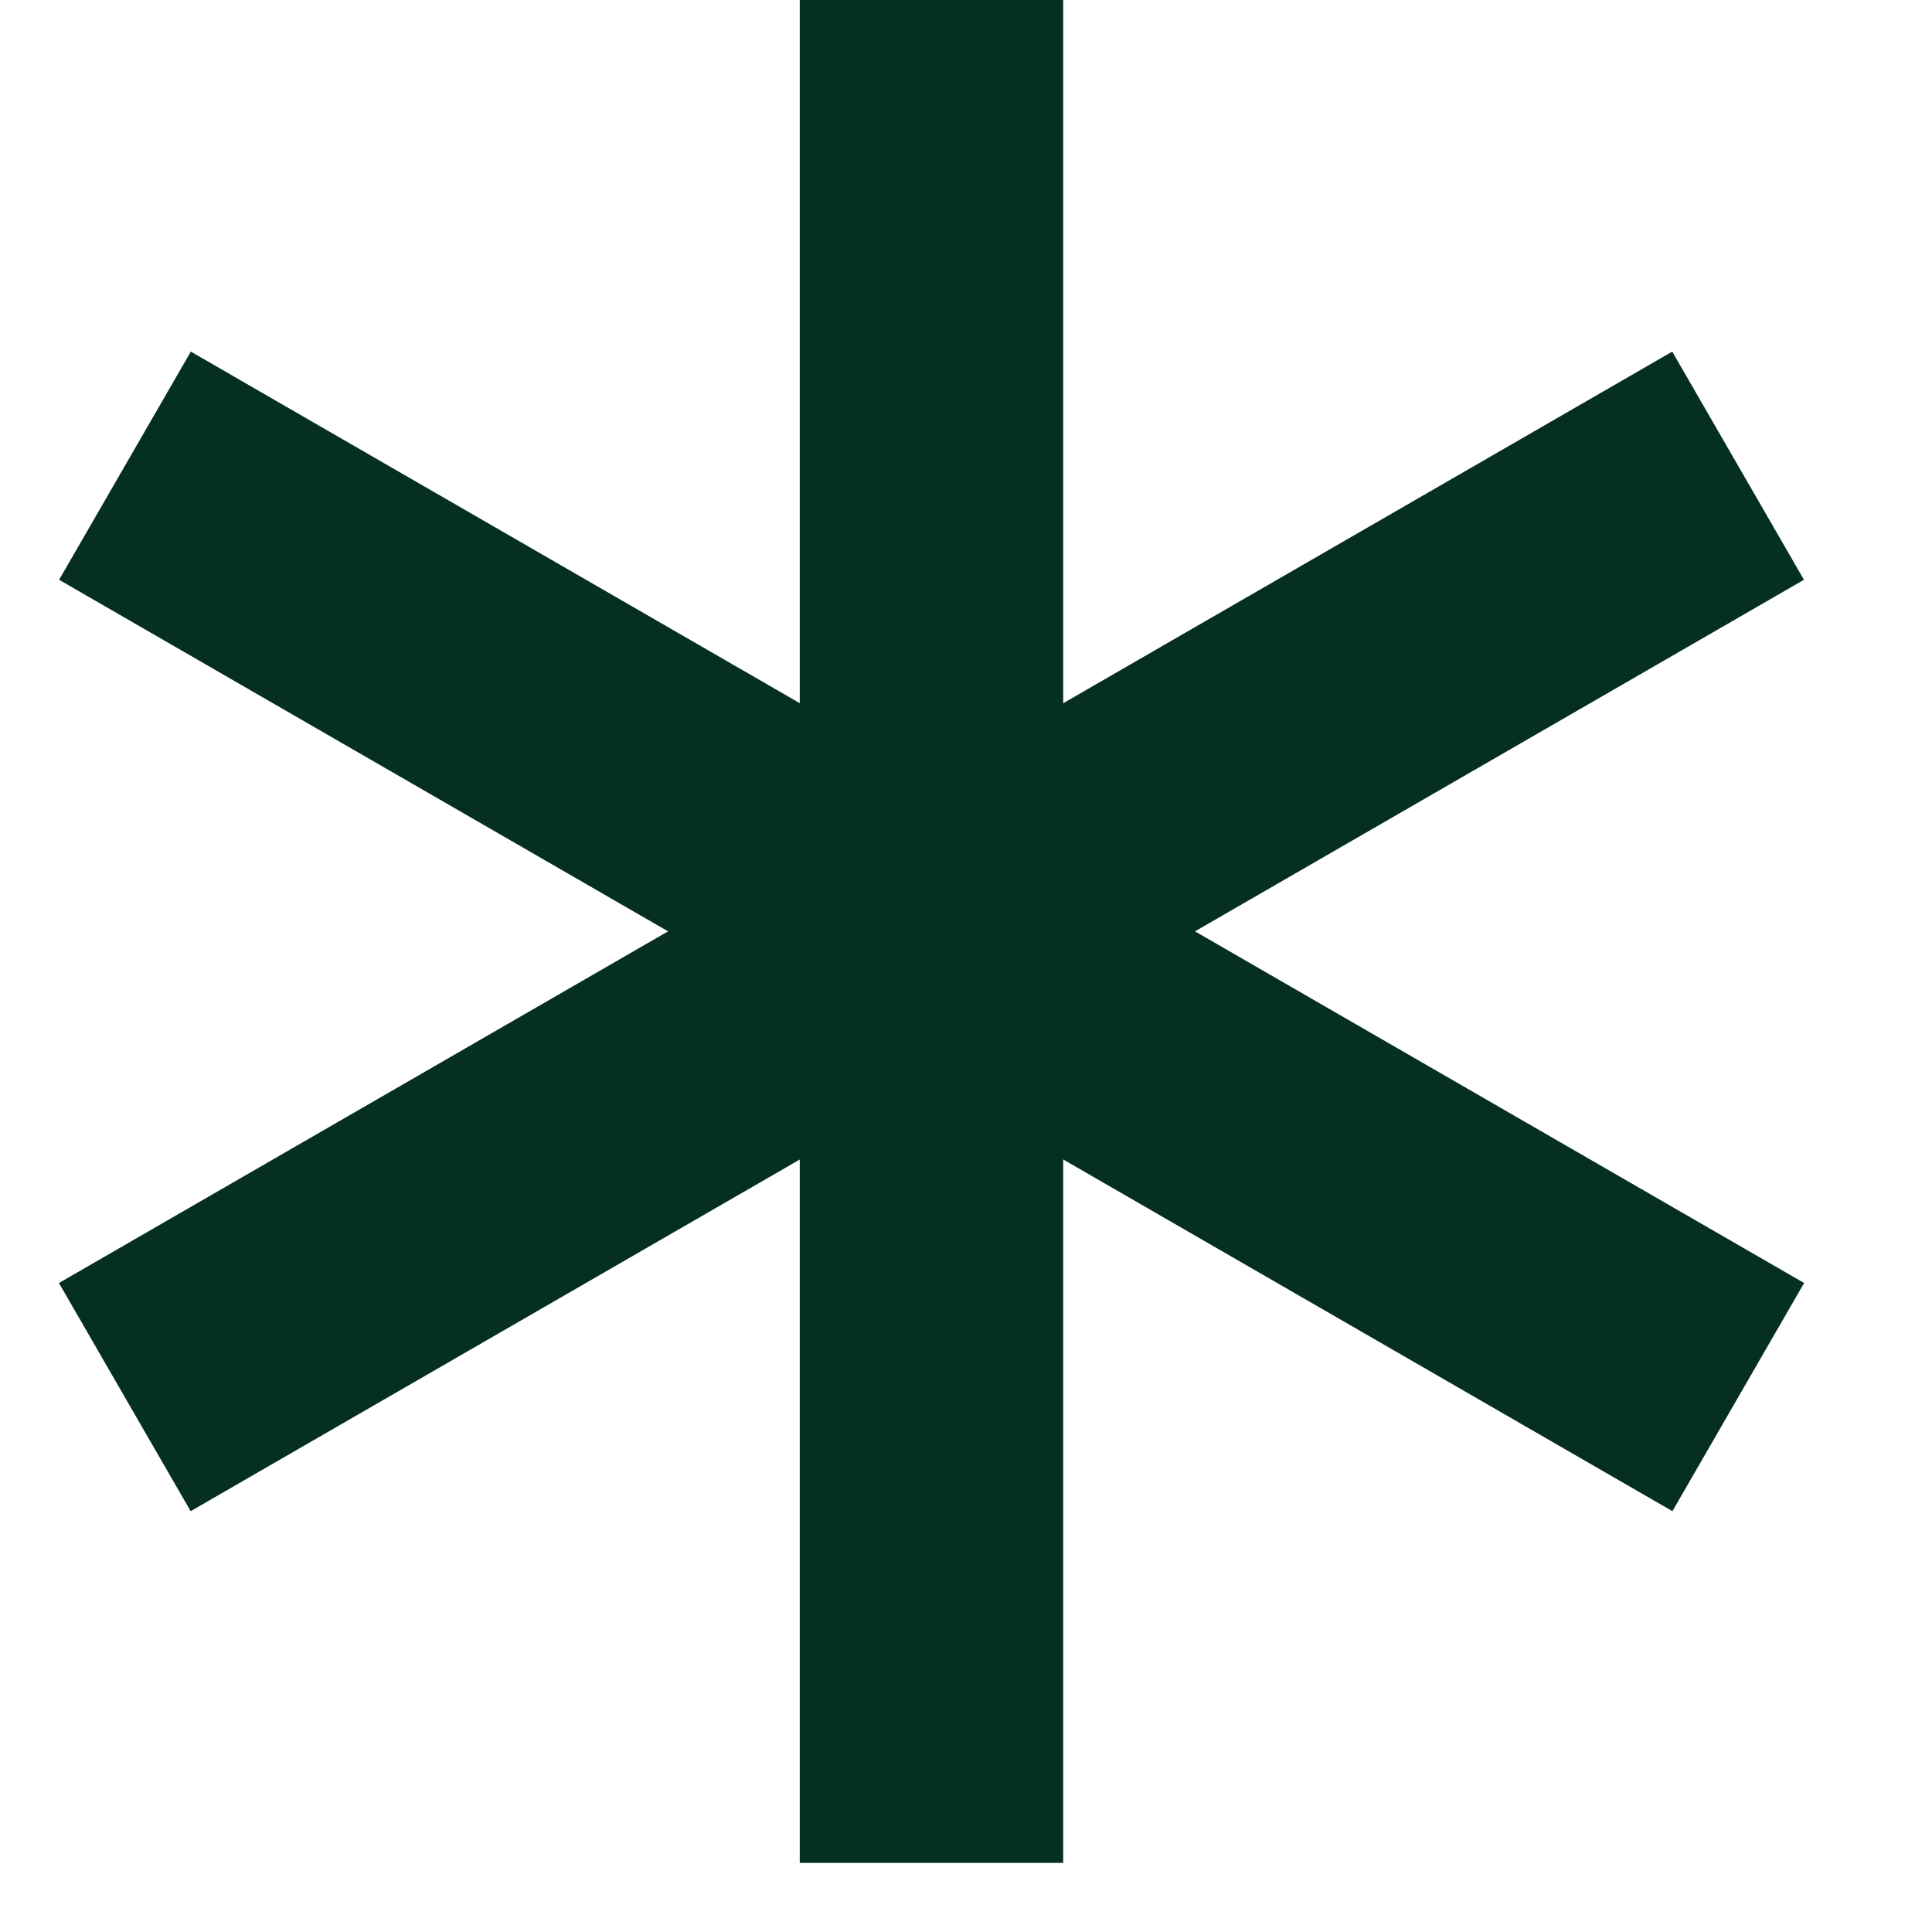
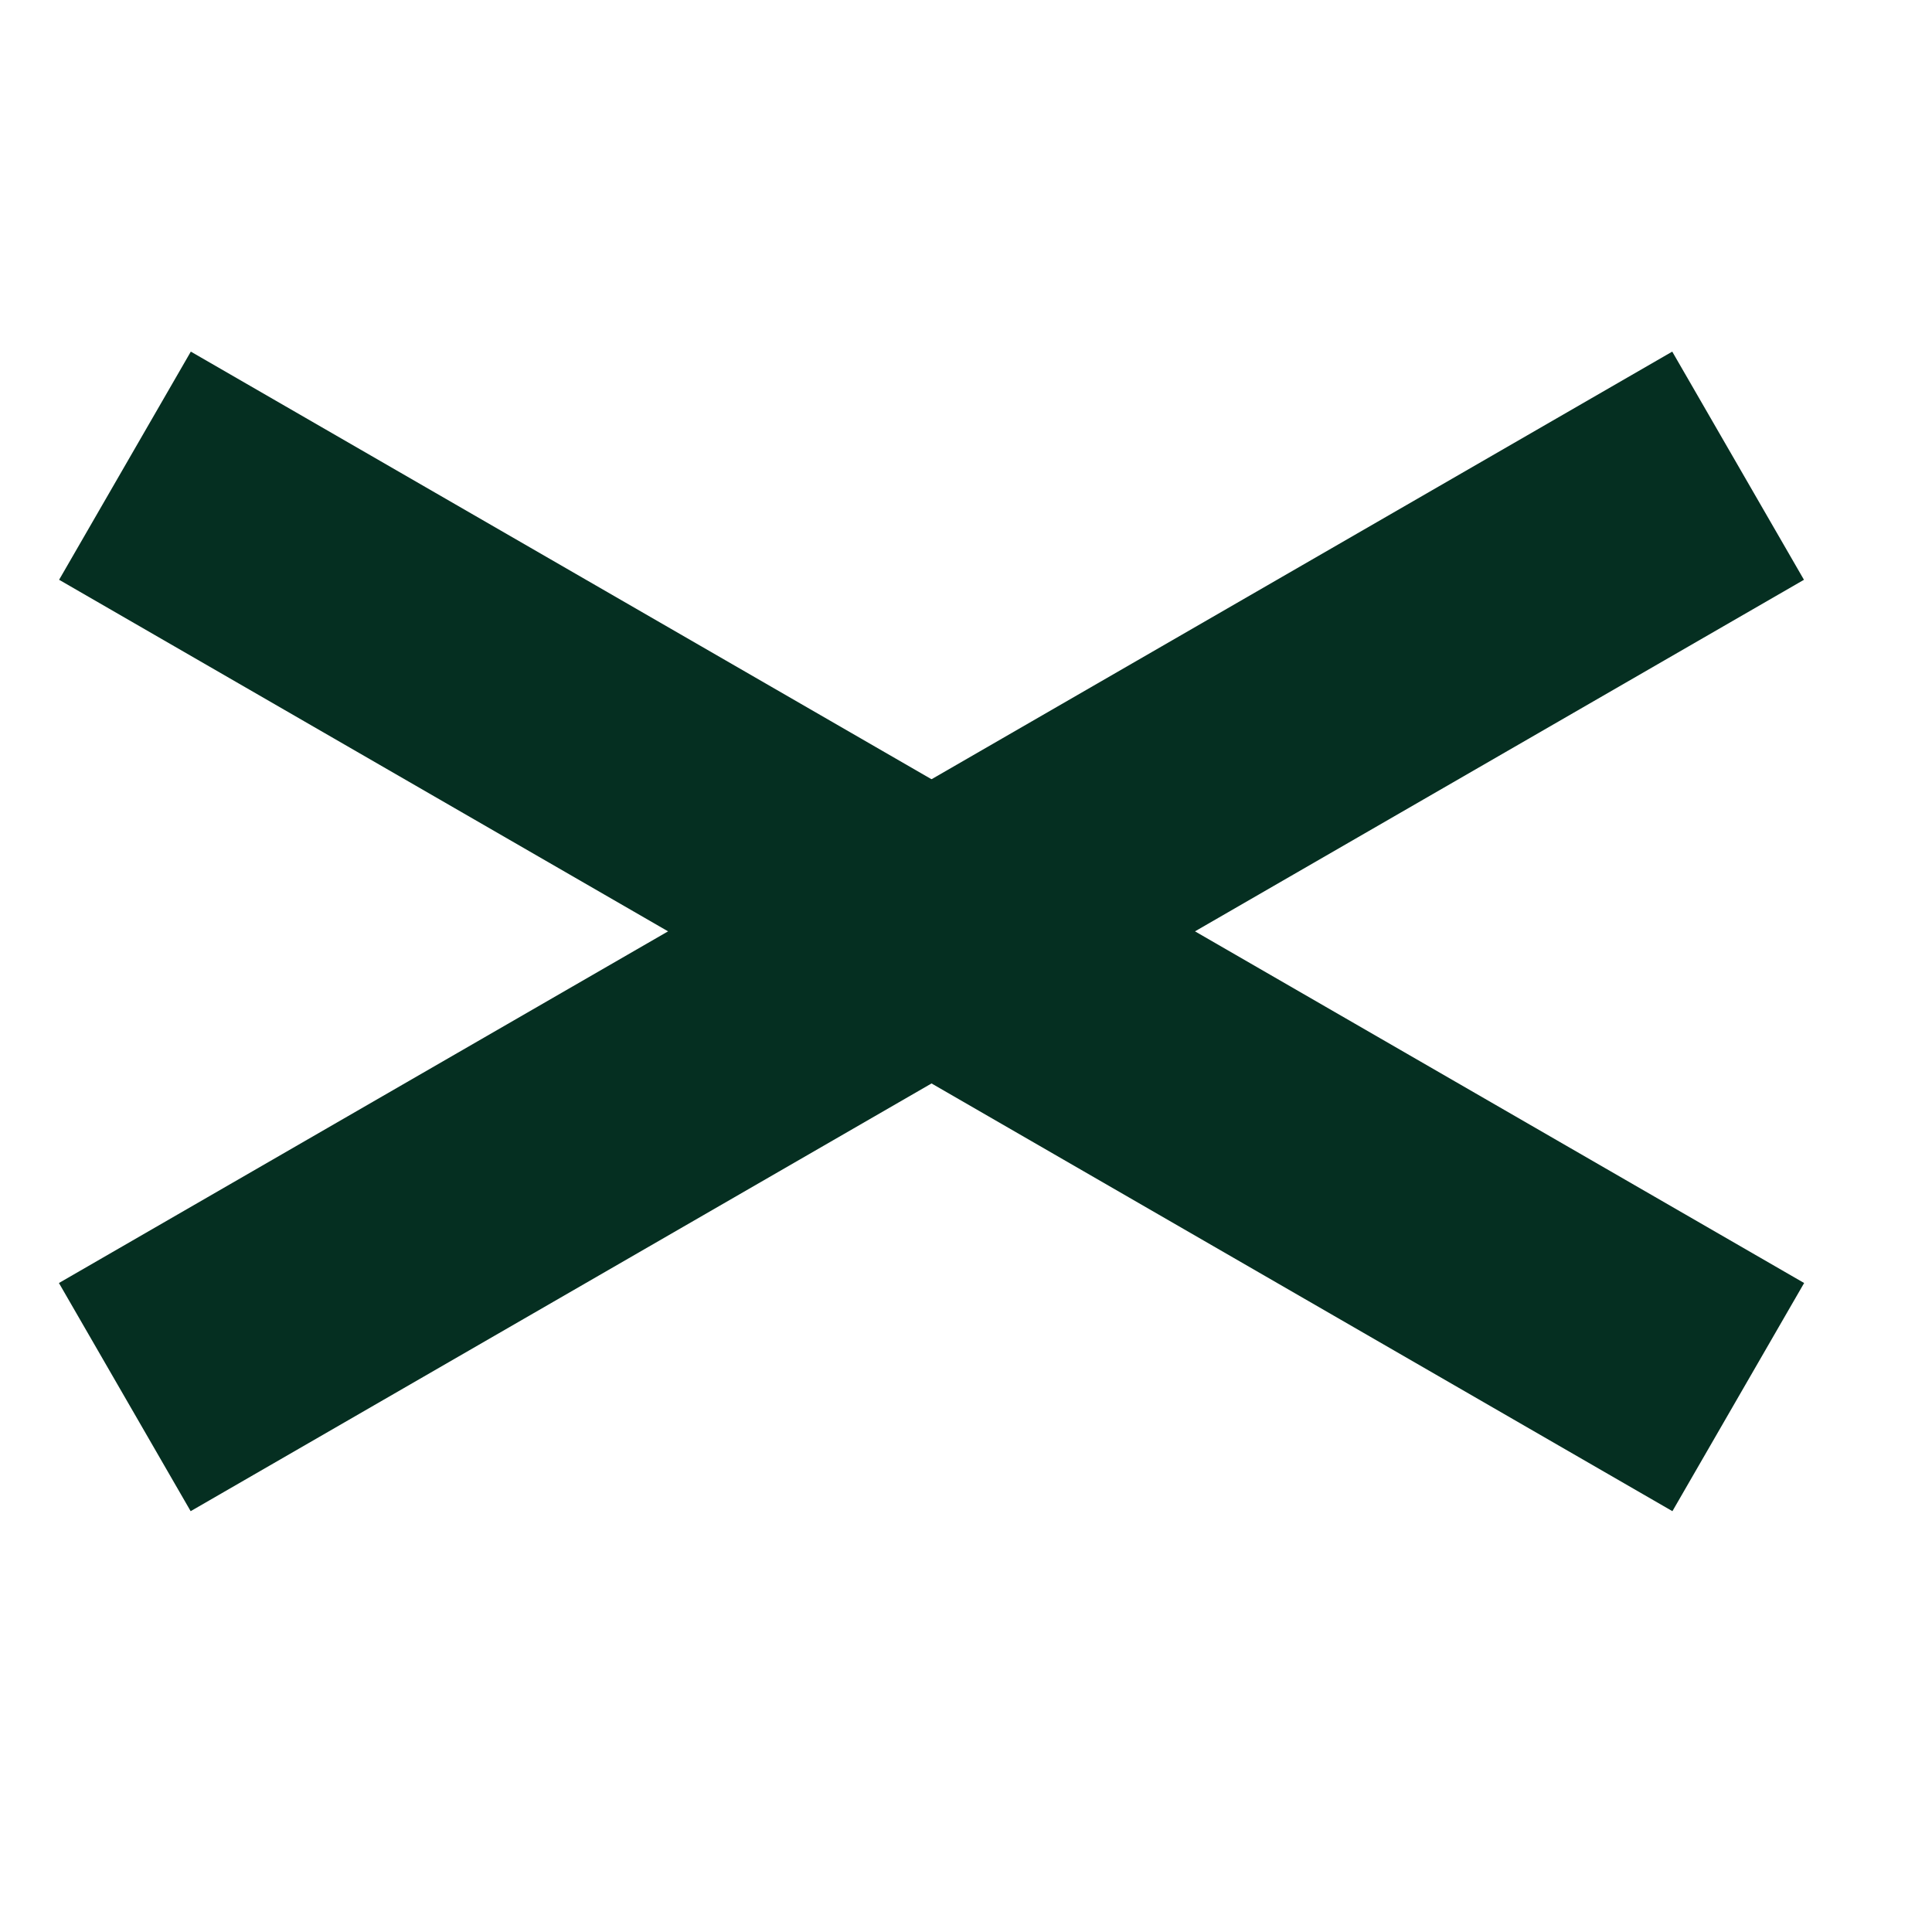
<svg xmlns="http://www.w3.org/2000/svg" width="22" height="22" viewBox="0 0 22 22" fill="none">
  <path d="M1.423 5.303L19.794 15.909" stroke="#052F21" stroke-width="3" />
  <path d="M19.792 5.303L1.421 15.909" stroke="#052F21" stroke-width="3" />
-   <path d="M10.607 0V21.213" stroke="#052F21" stroke-width="3" />
</svg>